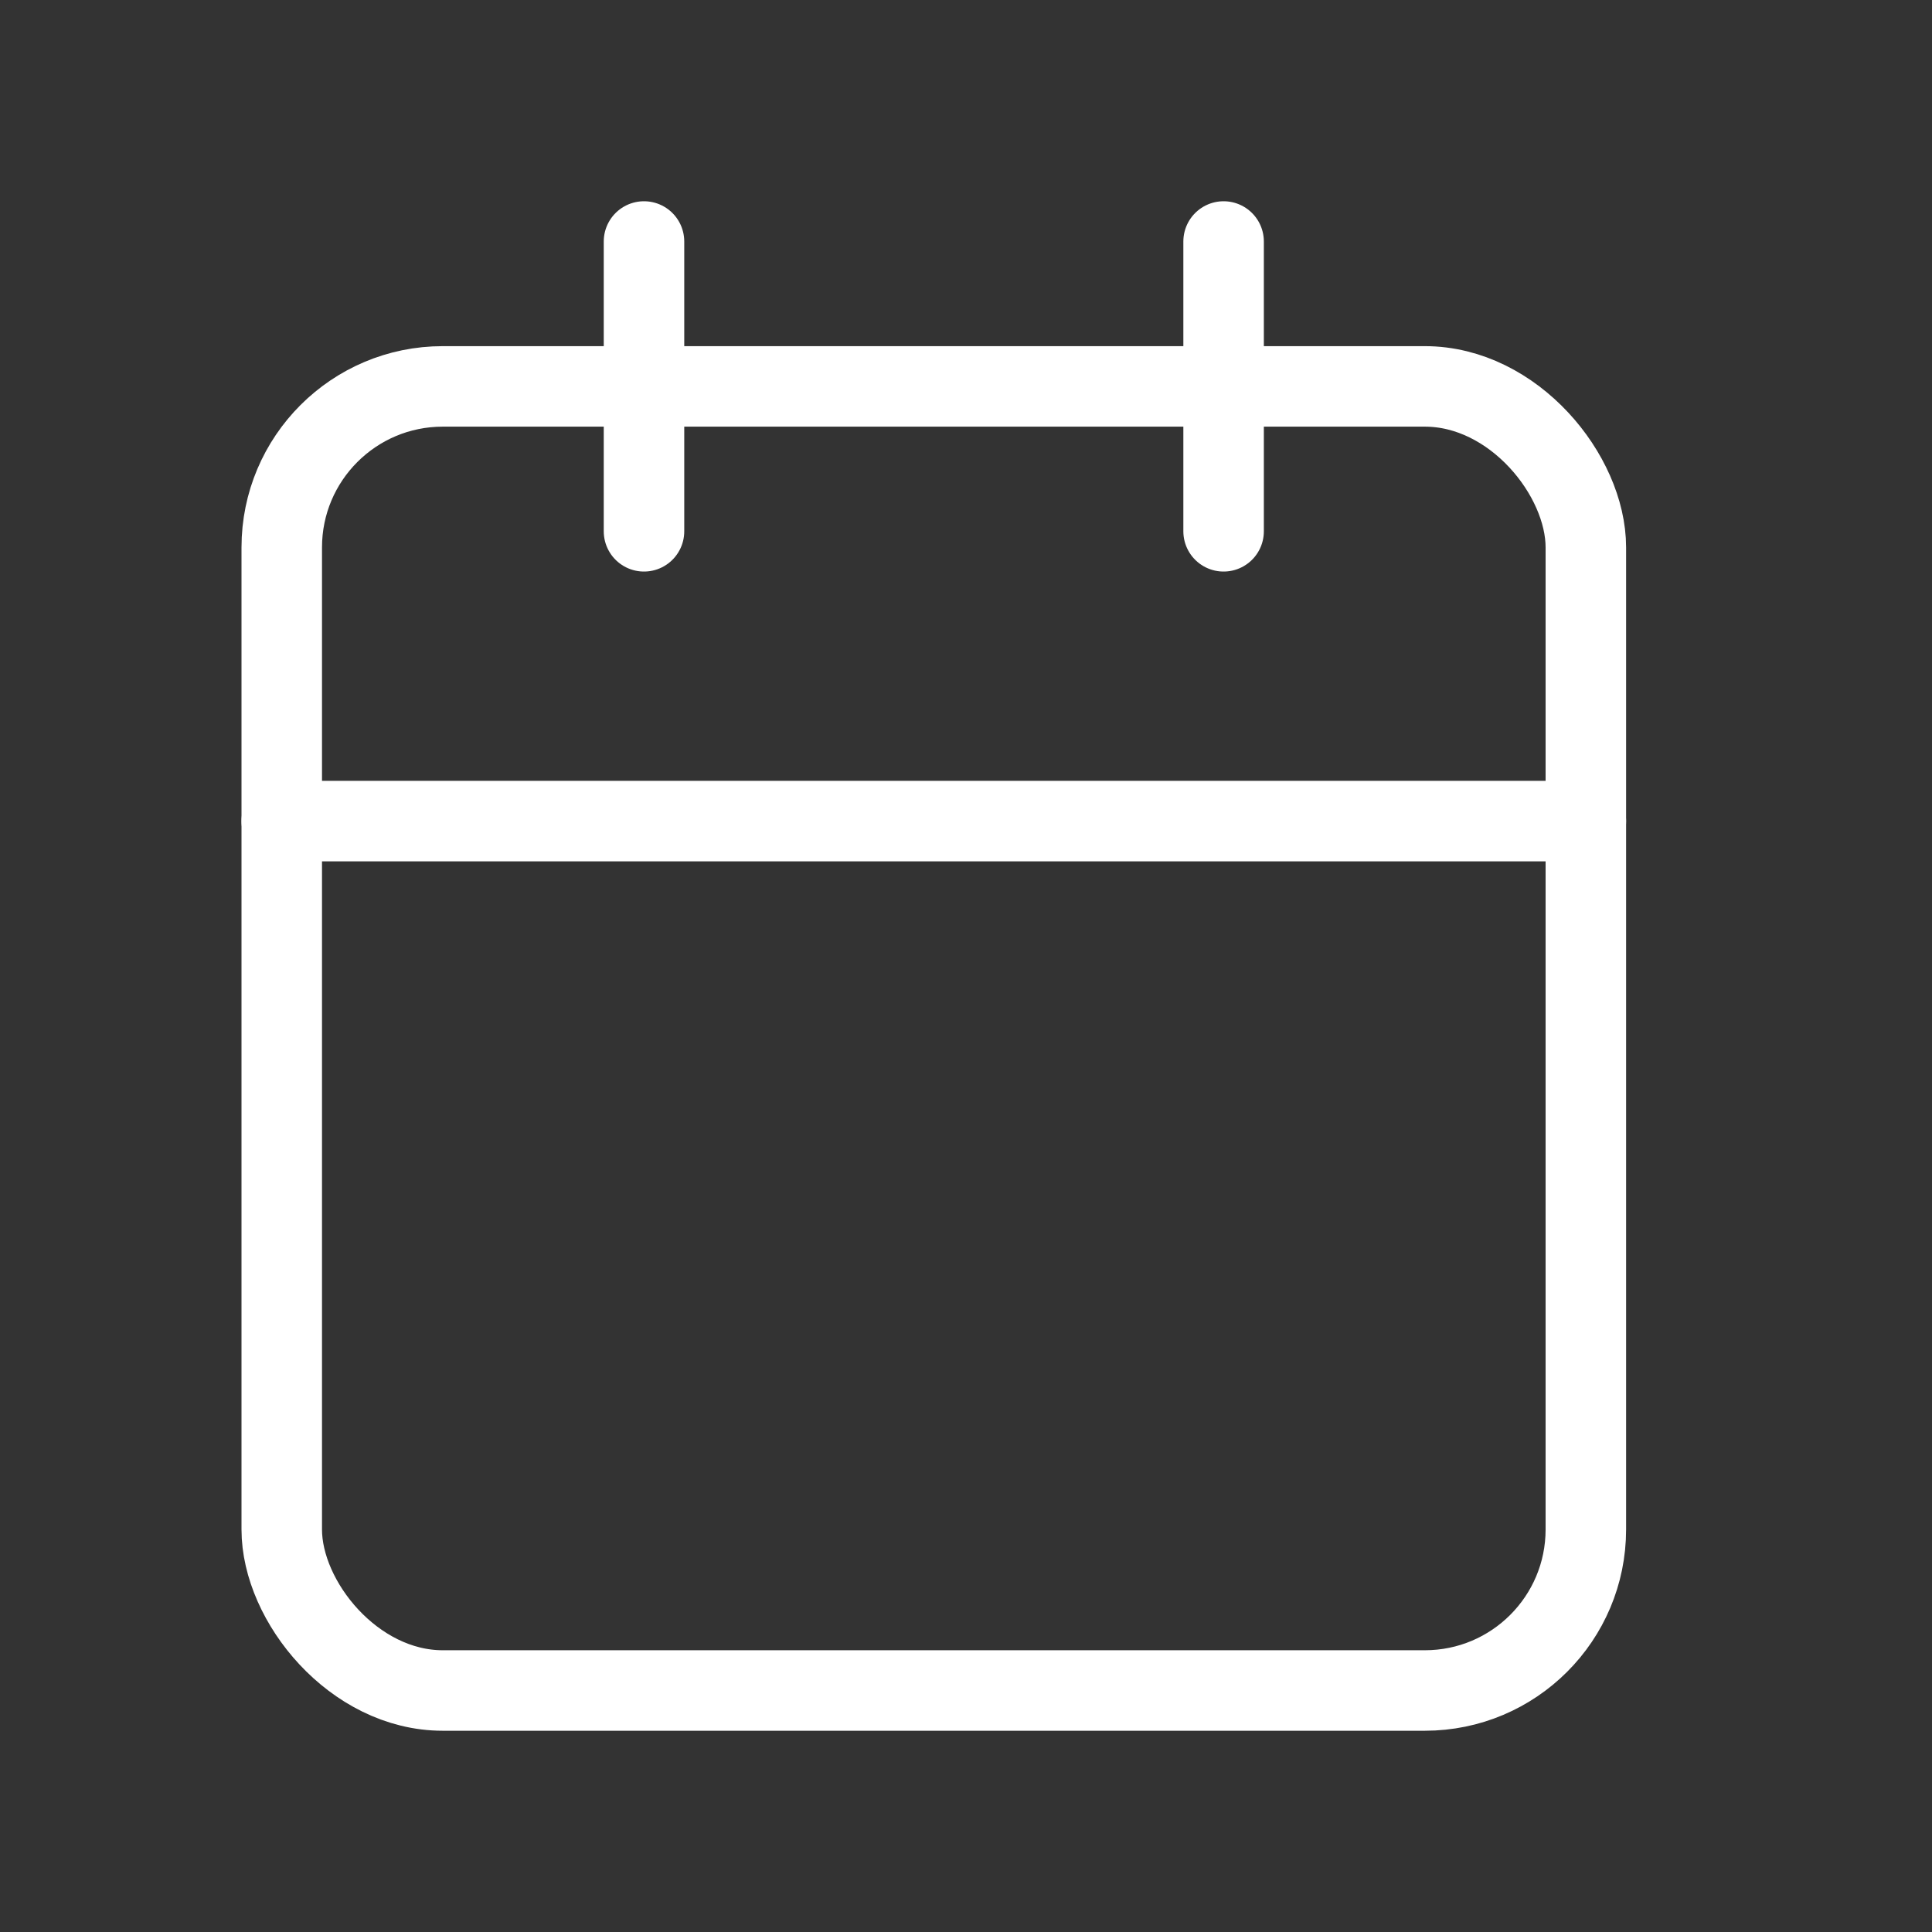
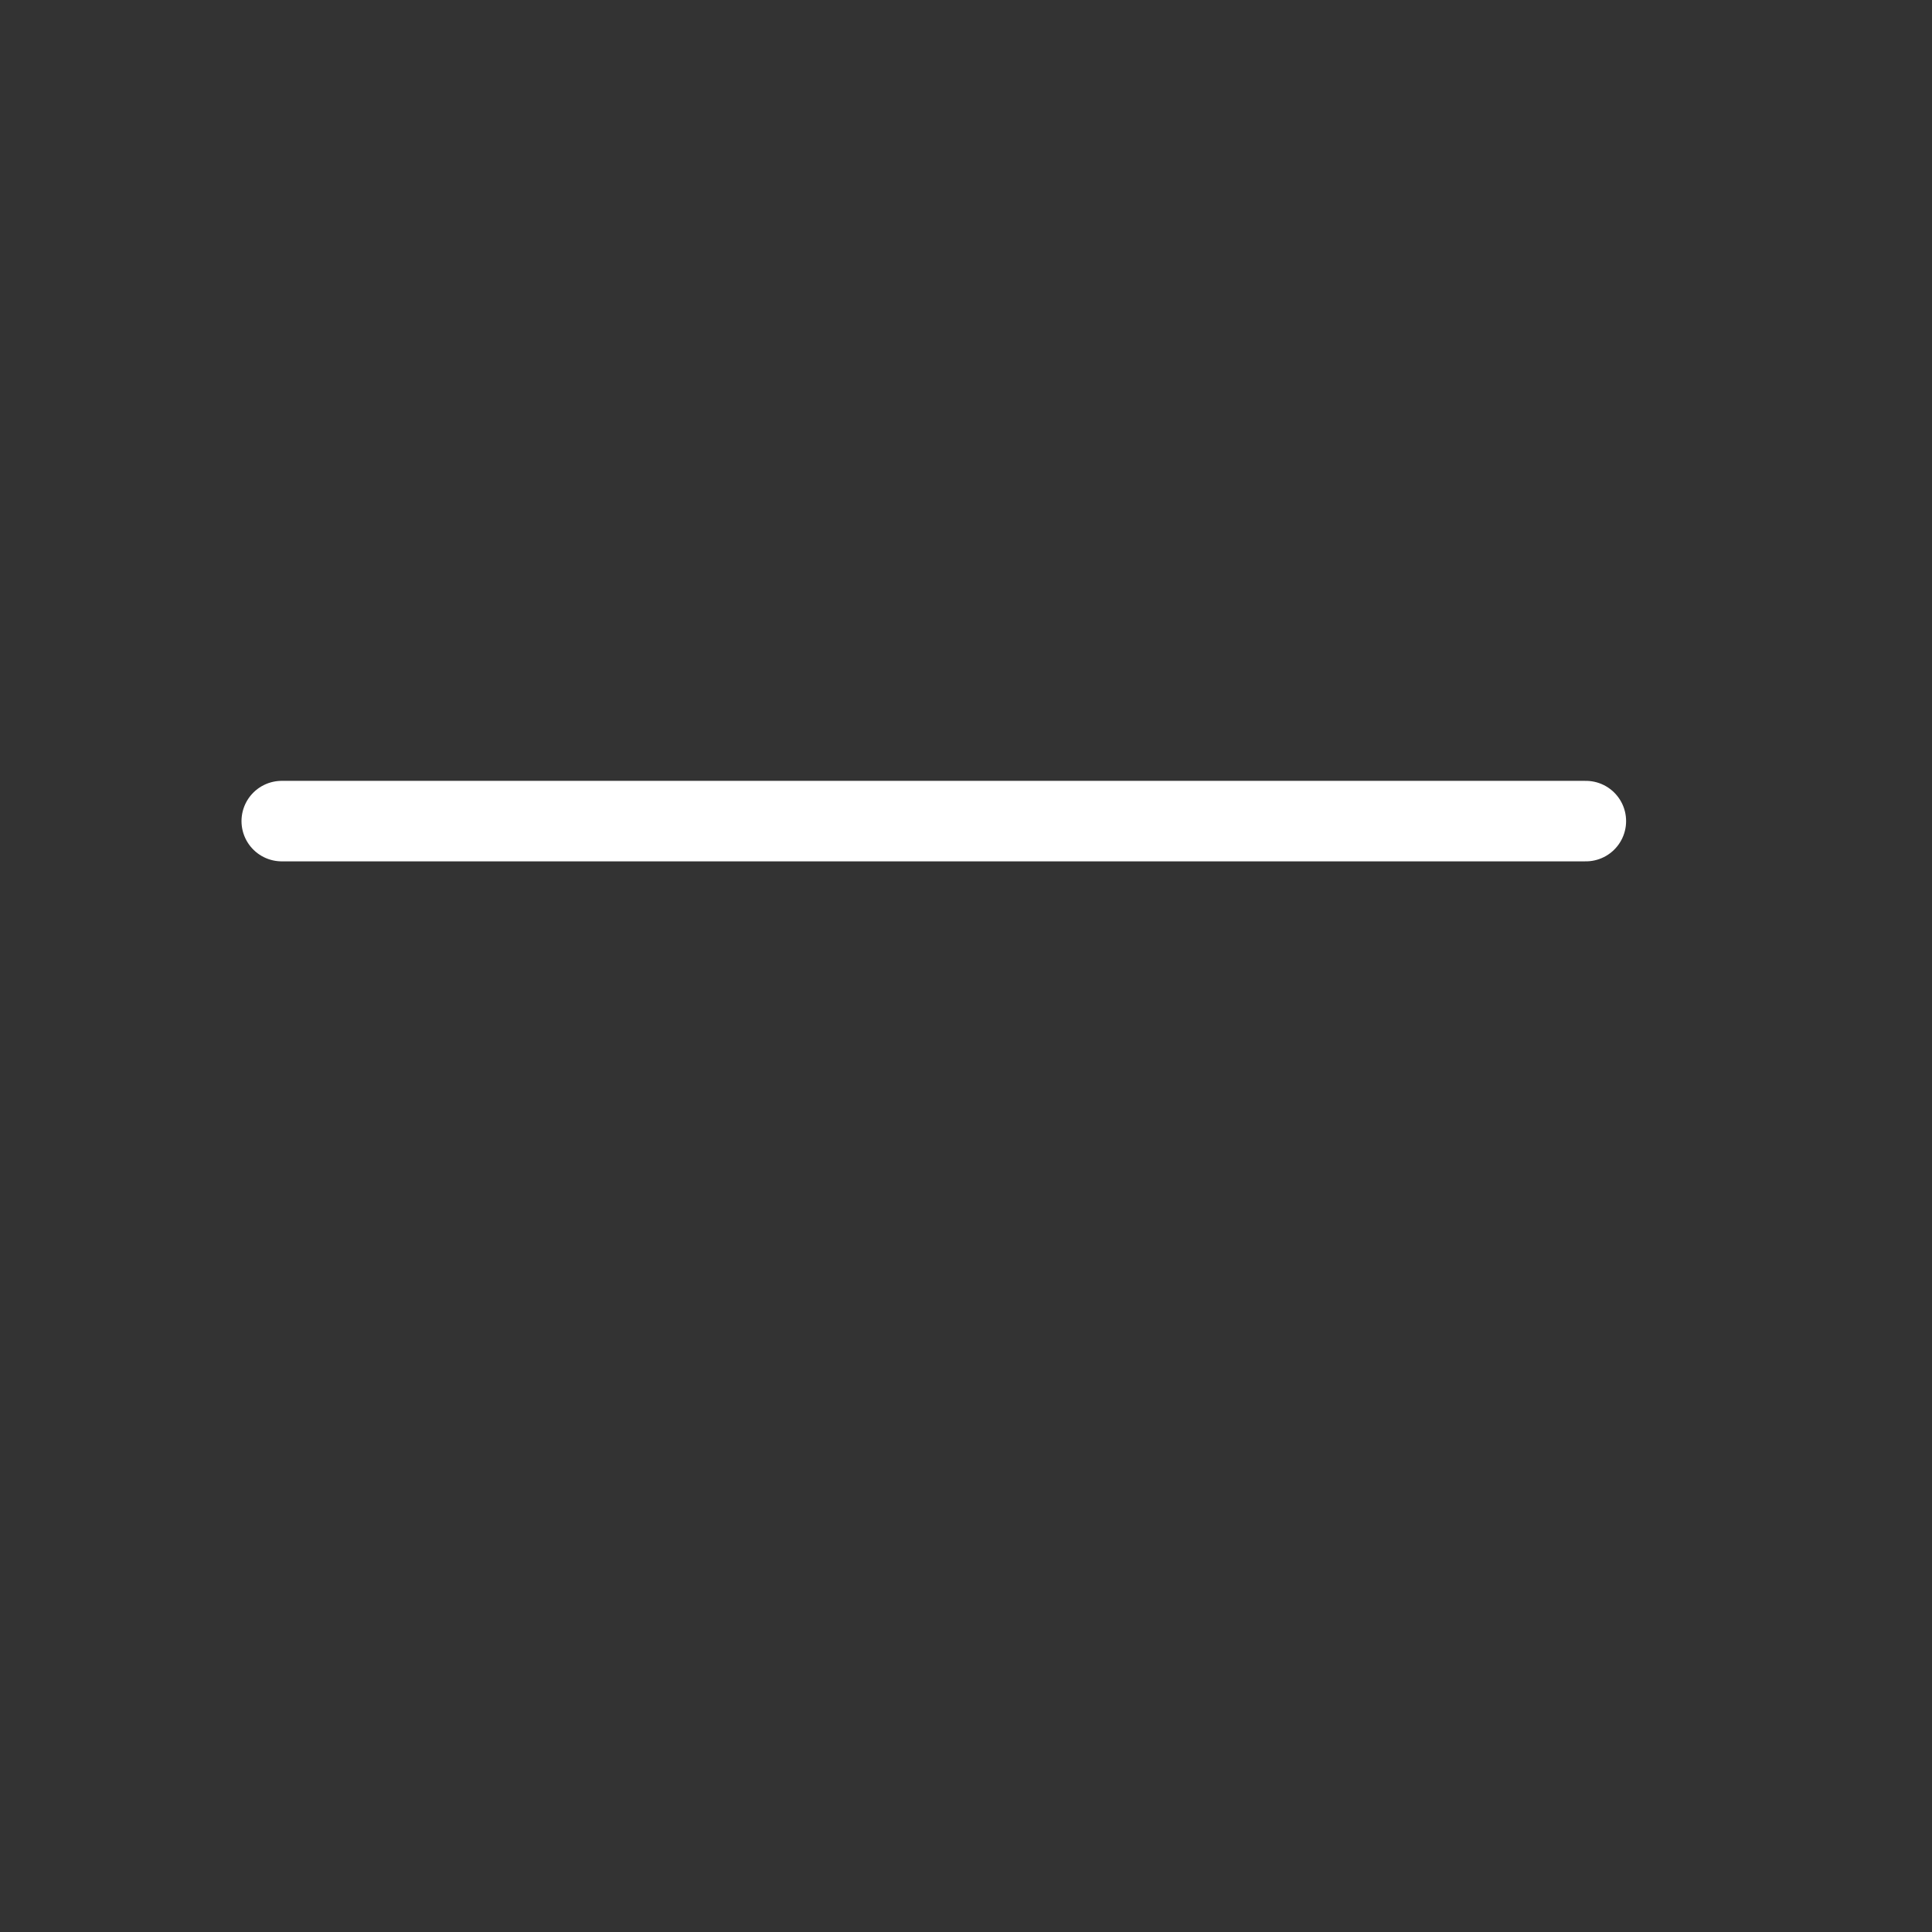
<svg xmlns="http://www.w3.org/2000/svg" width="24px" height="24px" viewBox="0 0 24 24" version="1.1">
  <rect x="0" y="0" width="24" height="24" fill="#333333" stroke="none" />
  <title>D63E6766-5AC4-49A3-A914-63D736D1EC92</title>
  <g id="Page-1" stroke="none" stroke-width="1" fill="none" fill-rule="evenodd">
    <g id="HIT-Alpinea---Hotel-Kompas" transform="translate(-1260, -6291)">
      <g id="Calendar" transform="translate(1260, 6291)">
        <rect id="Rectangle" x="0" y="0" width="24" height="24" />
        <g id="shape" transform="translate(3.5, 3)" stroke="#FFFFFF" stroke-linecap="round" stroke-linejoin="round">
-           <rect id="Rectangle" x="0" y="1.8" width="16.2" height="16.2" rx="2" />
-           <line x1="11.7" y1="0" x2="11.7" y2="3.6" id="Path" />
-           <line x1="4.5" y1="0" x2="4.5" y2="3.6" id="Path" />
          <line x1="0" y1="7.2" x2="16.2" y2="7.2" id="Path" />
        </g>
      </g>
    </g>
  </g>
</svg>